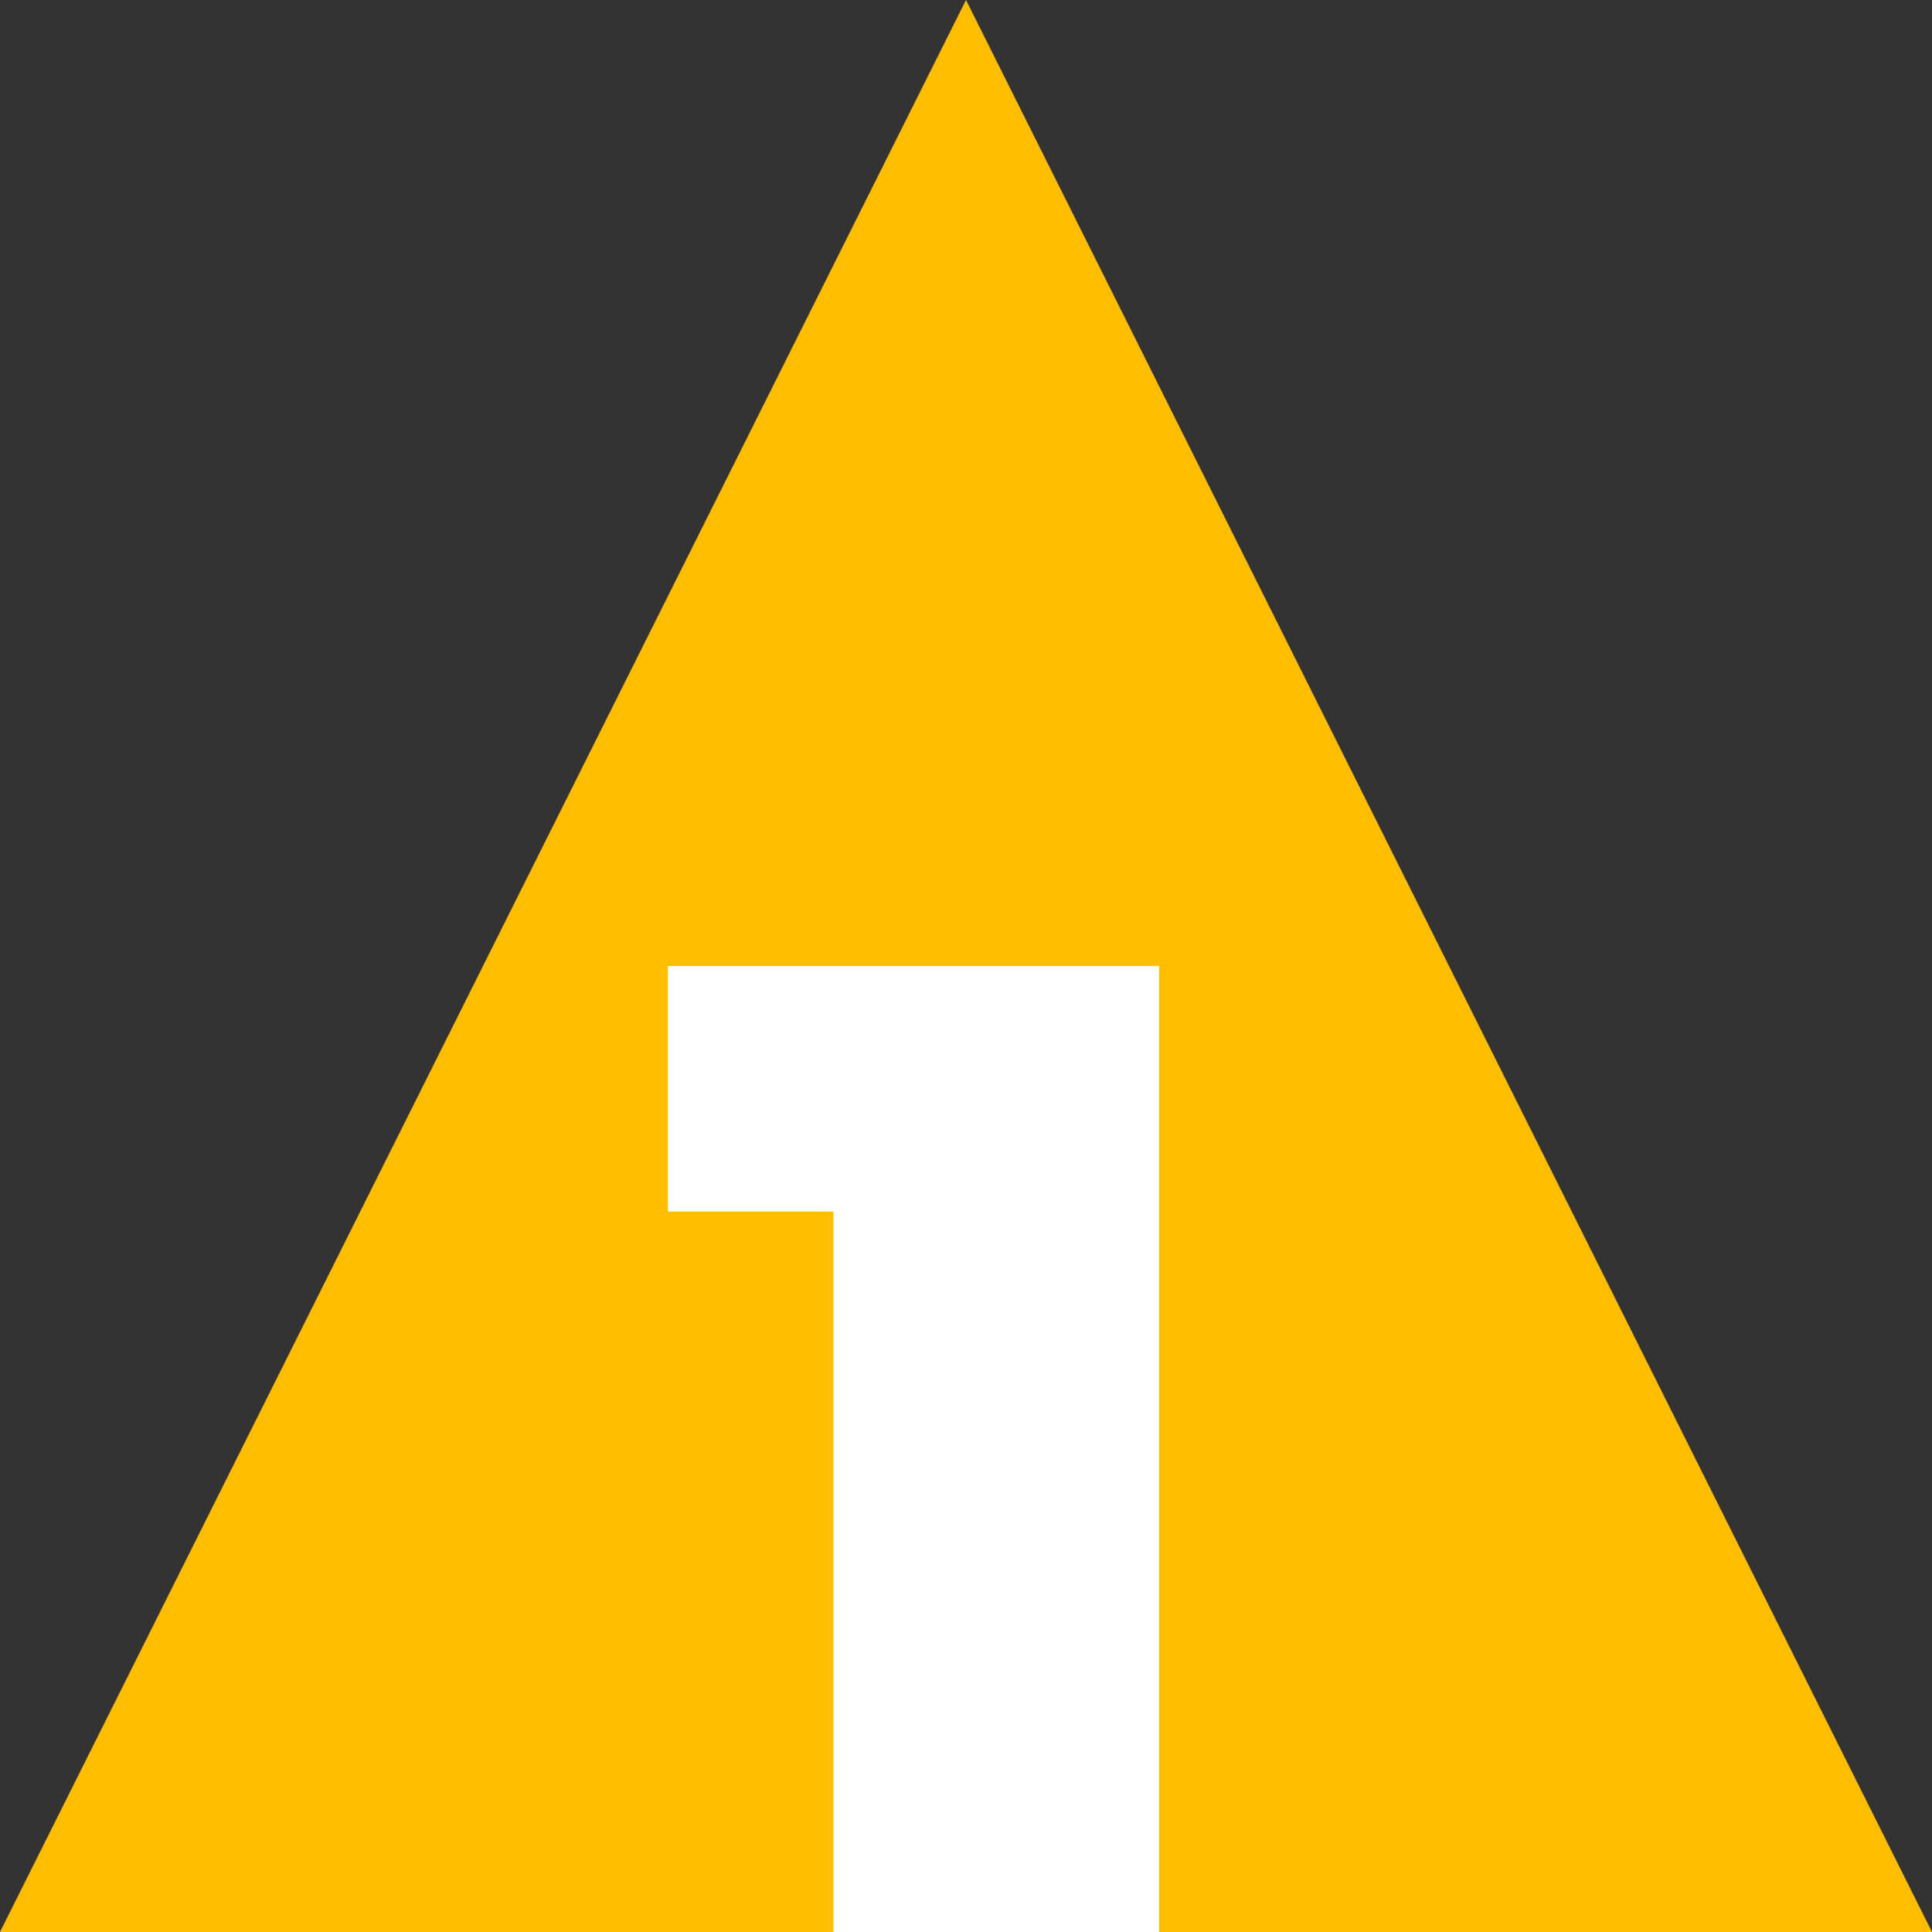
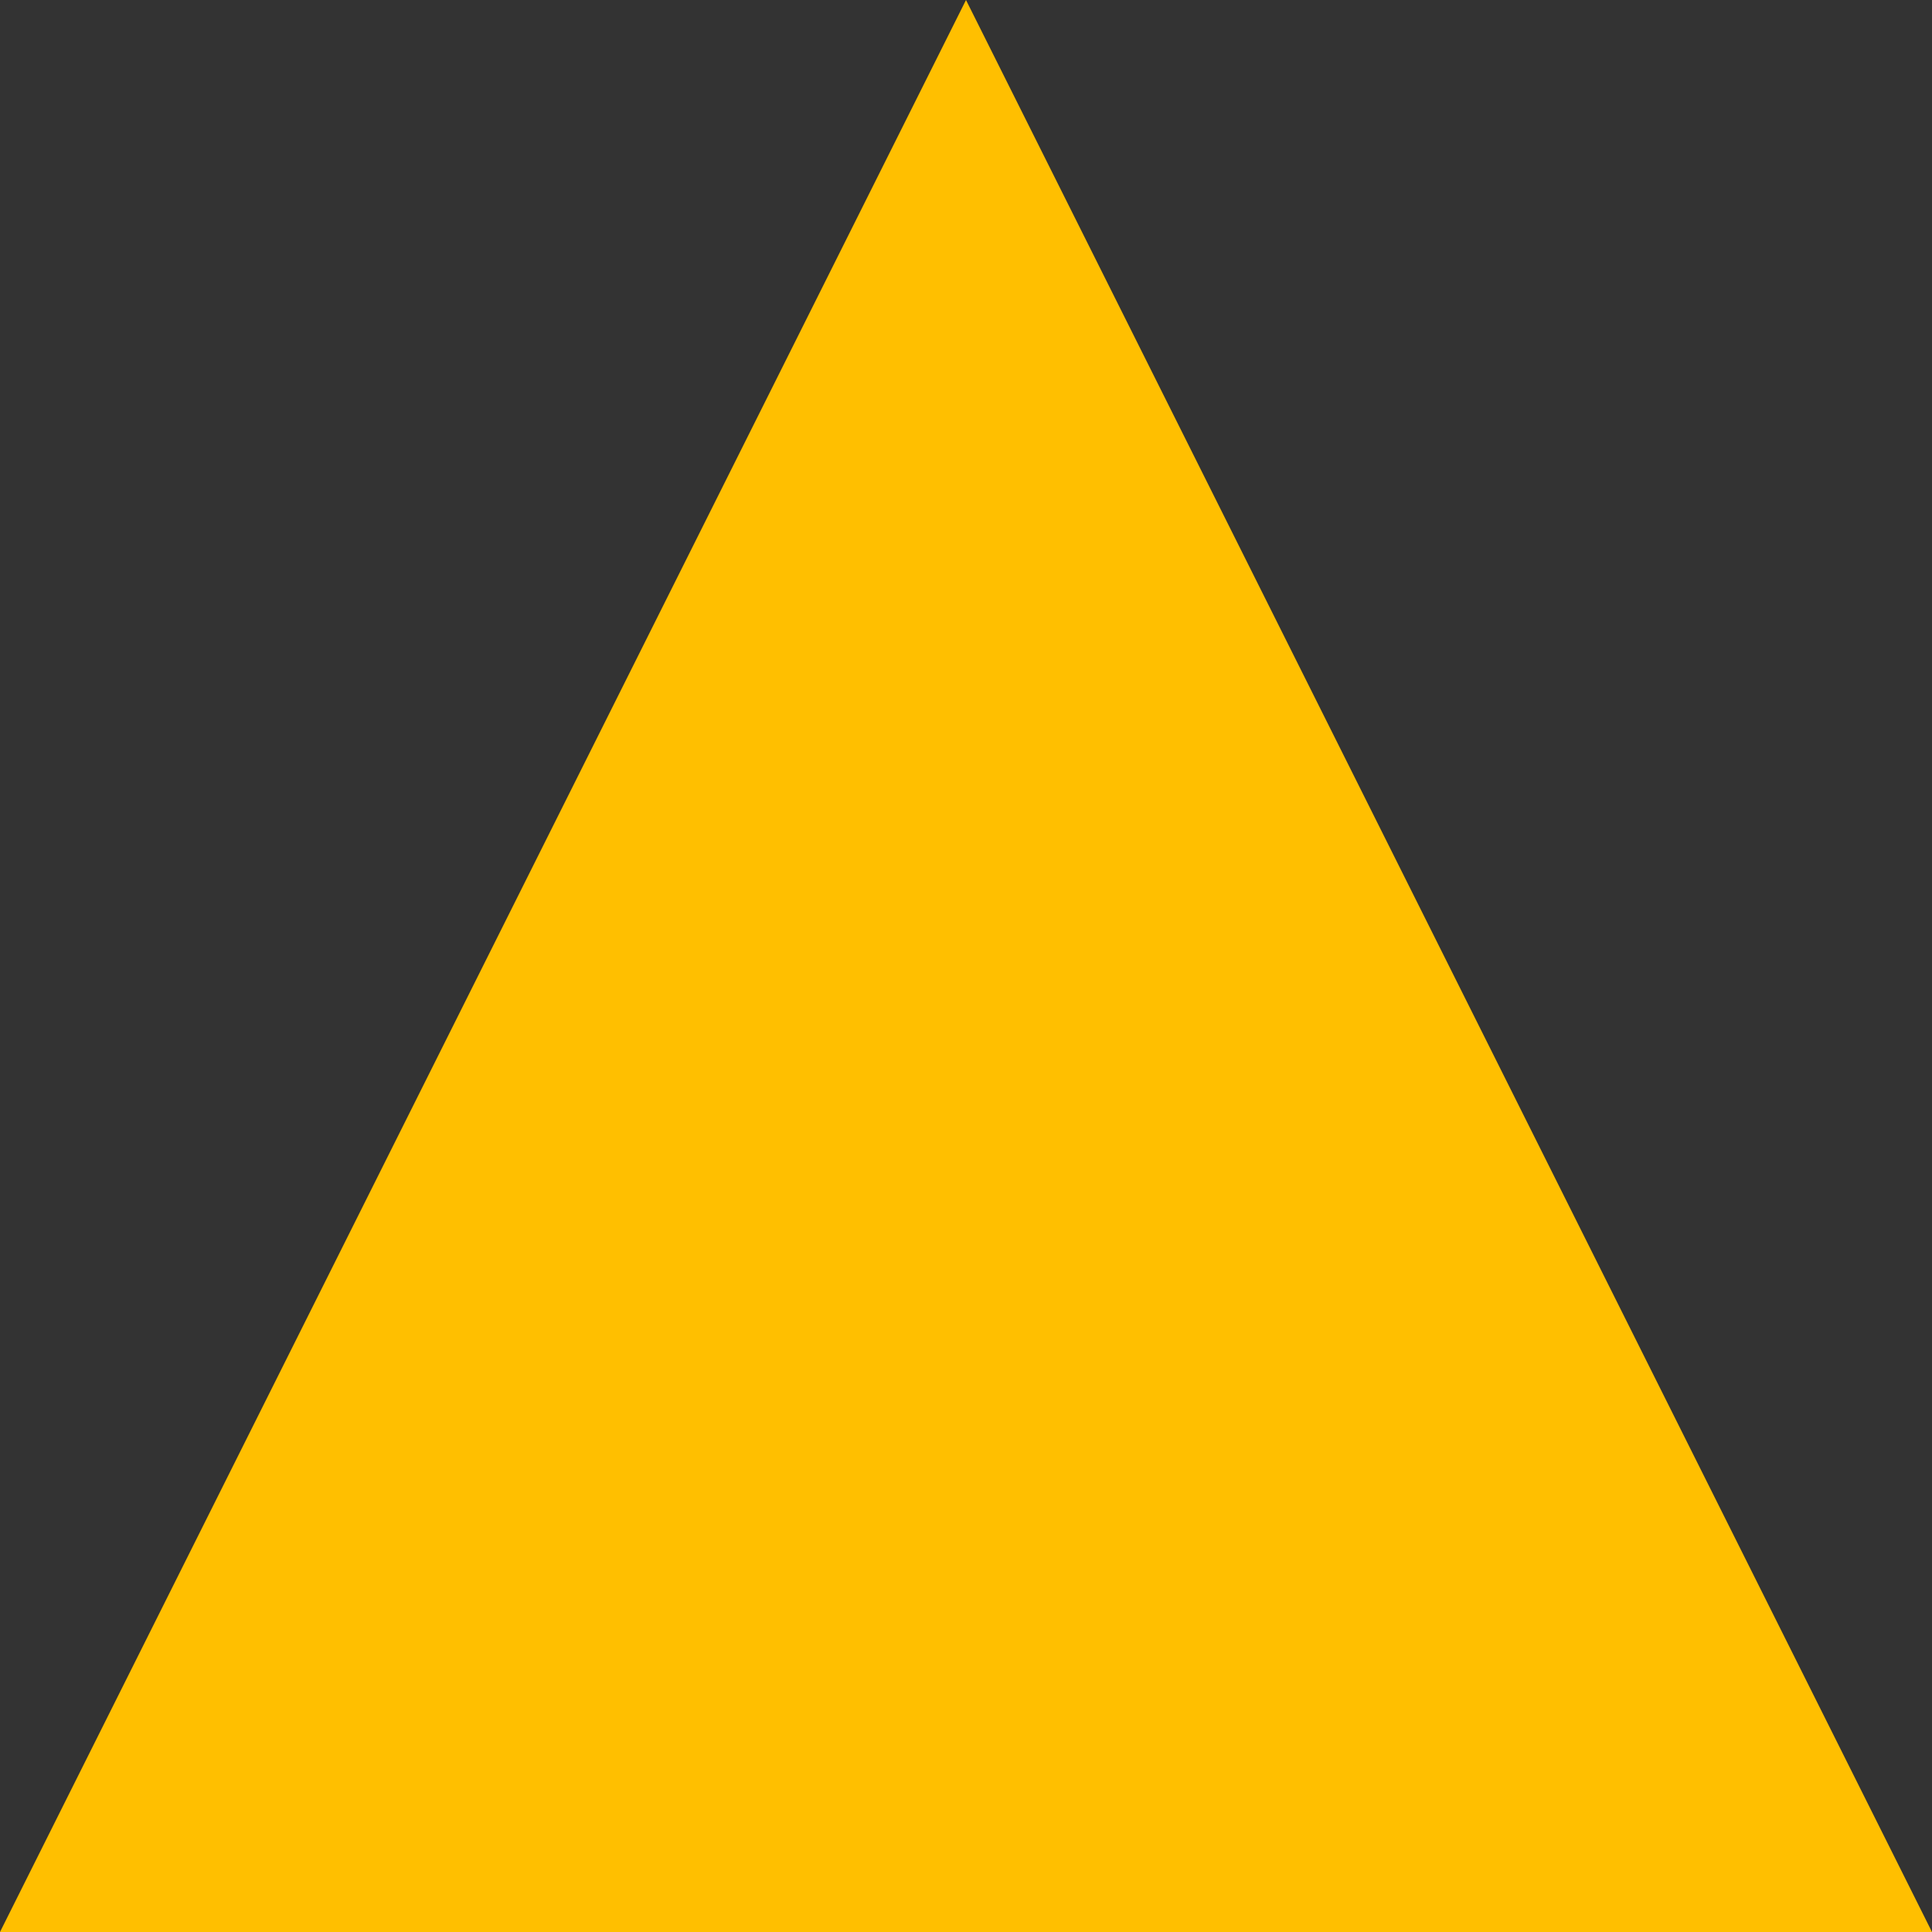
<svg xmlns="http://www.w3.org/2000/svg" id="Warstwa_2" data-name="Warstwa 2" viewBox="0 0 100 100">
  <rect x="0" y="0" width="100" height="100" fill="#333333" stroke="none" />
  <defs>
    <style> .cls-1 { fill: #ffbf00; } .cls-1, .cls-2 { stroke-width: 0px; } .cls-2 { fill: #fff; } </style>
  </defs>
  <g id="Warstwa_1-2" data-name="Warstwa 1">
    <g>
      <path class="cls-1" d="M50,0L0,100h100L50,0Z" />
-       <path class="cls-2" d="M60,50v50h-16.86v-37.29h-8.57v-12.71h25.43Z" />
    </g>
  </g>
</svg>